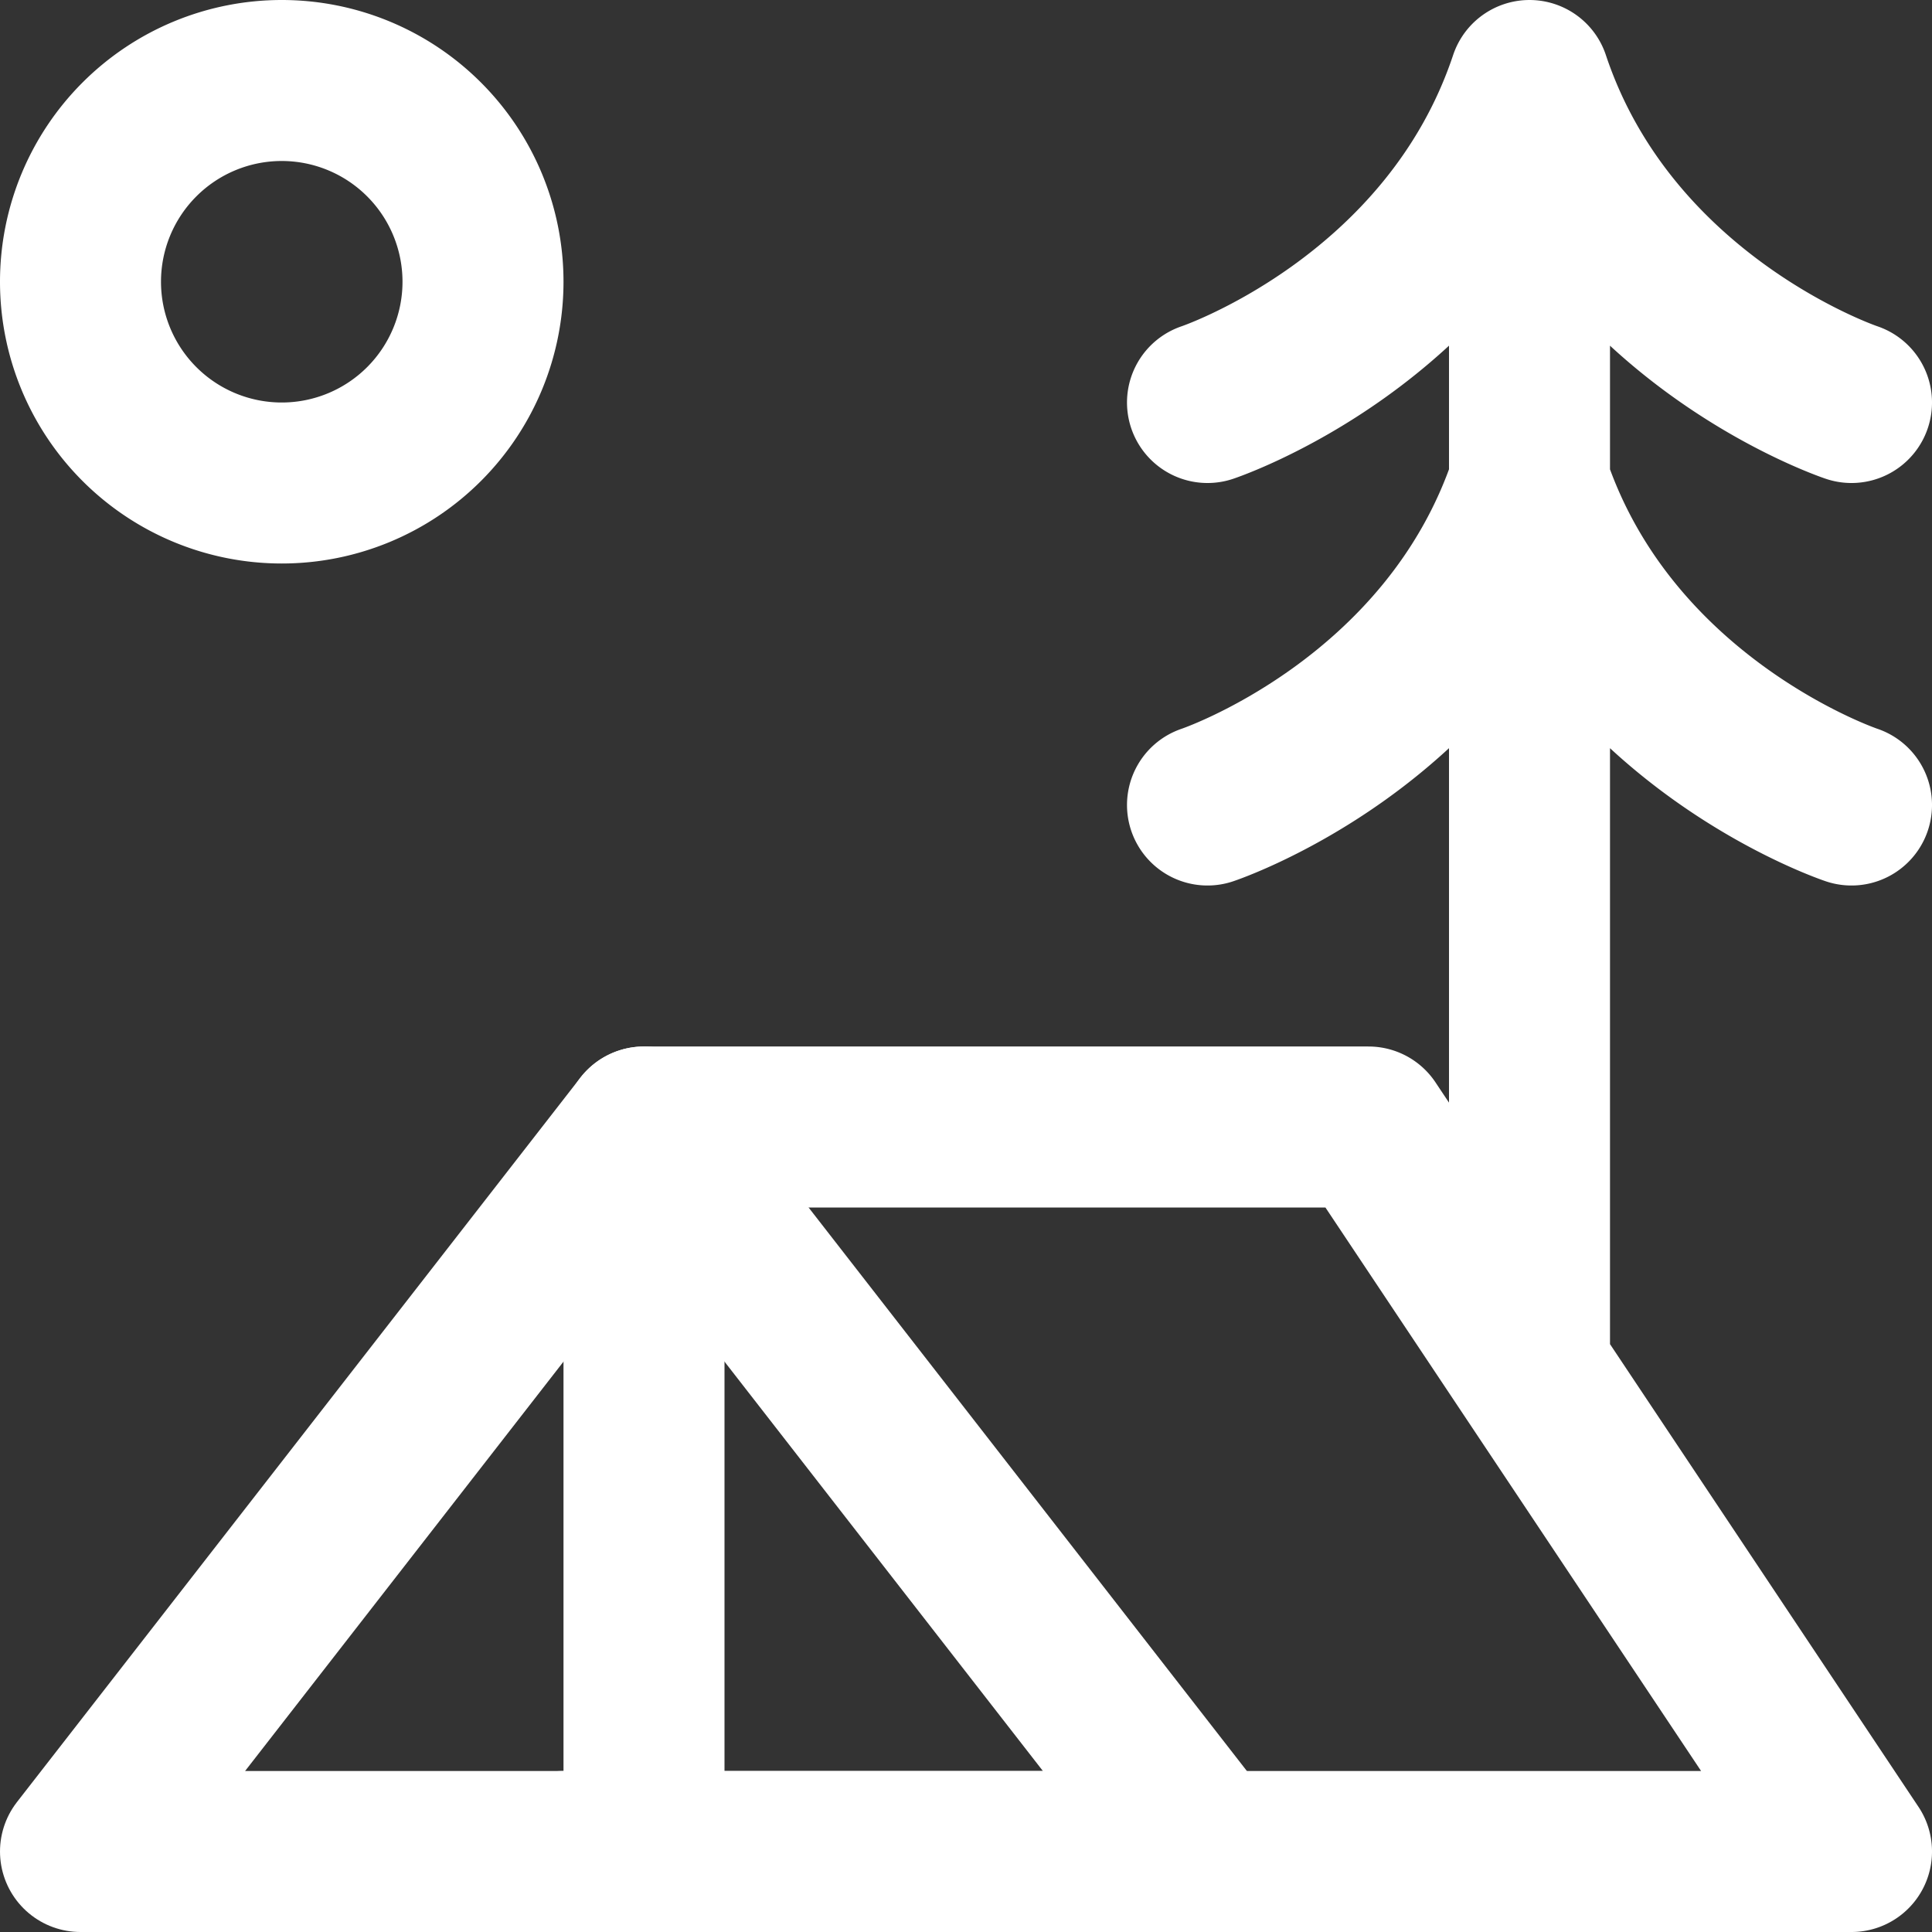
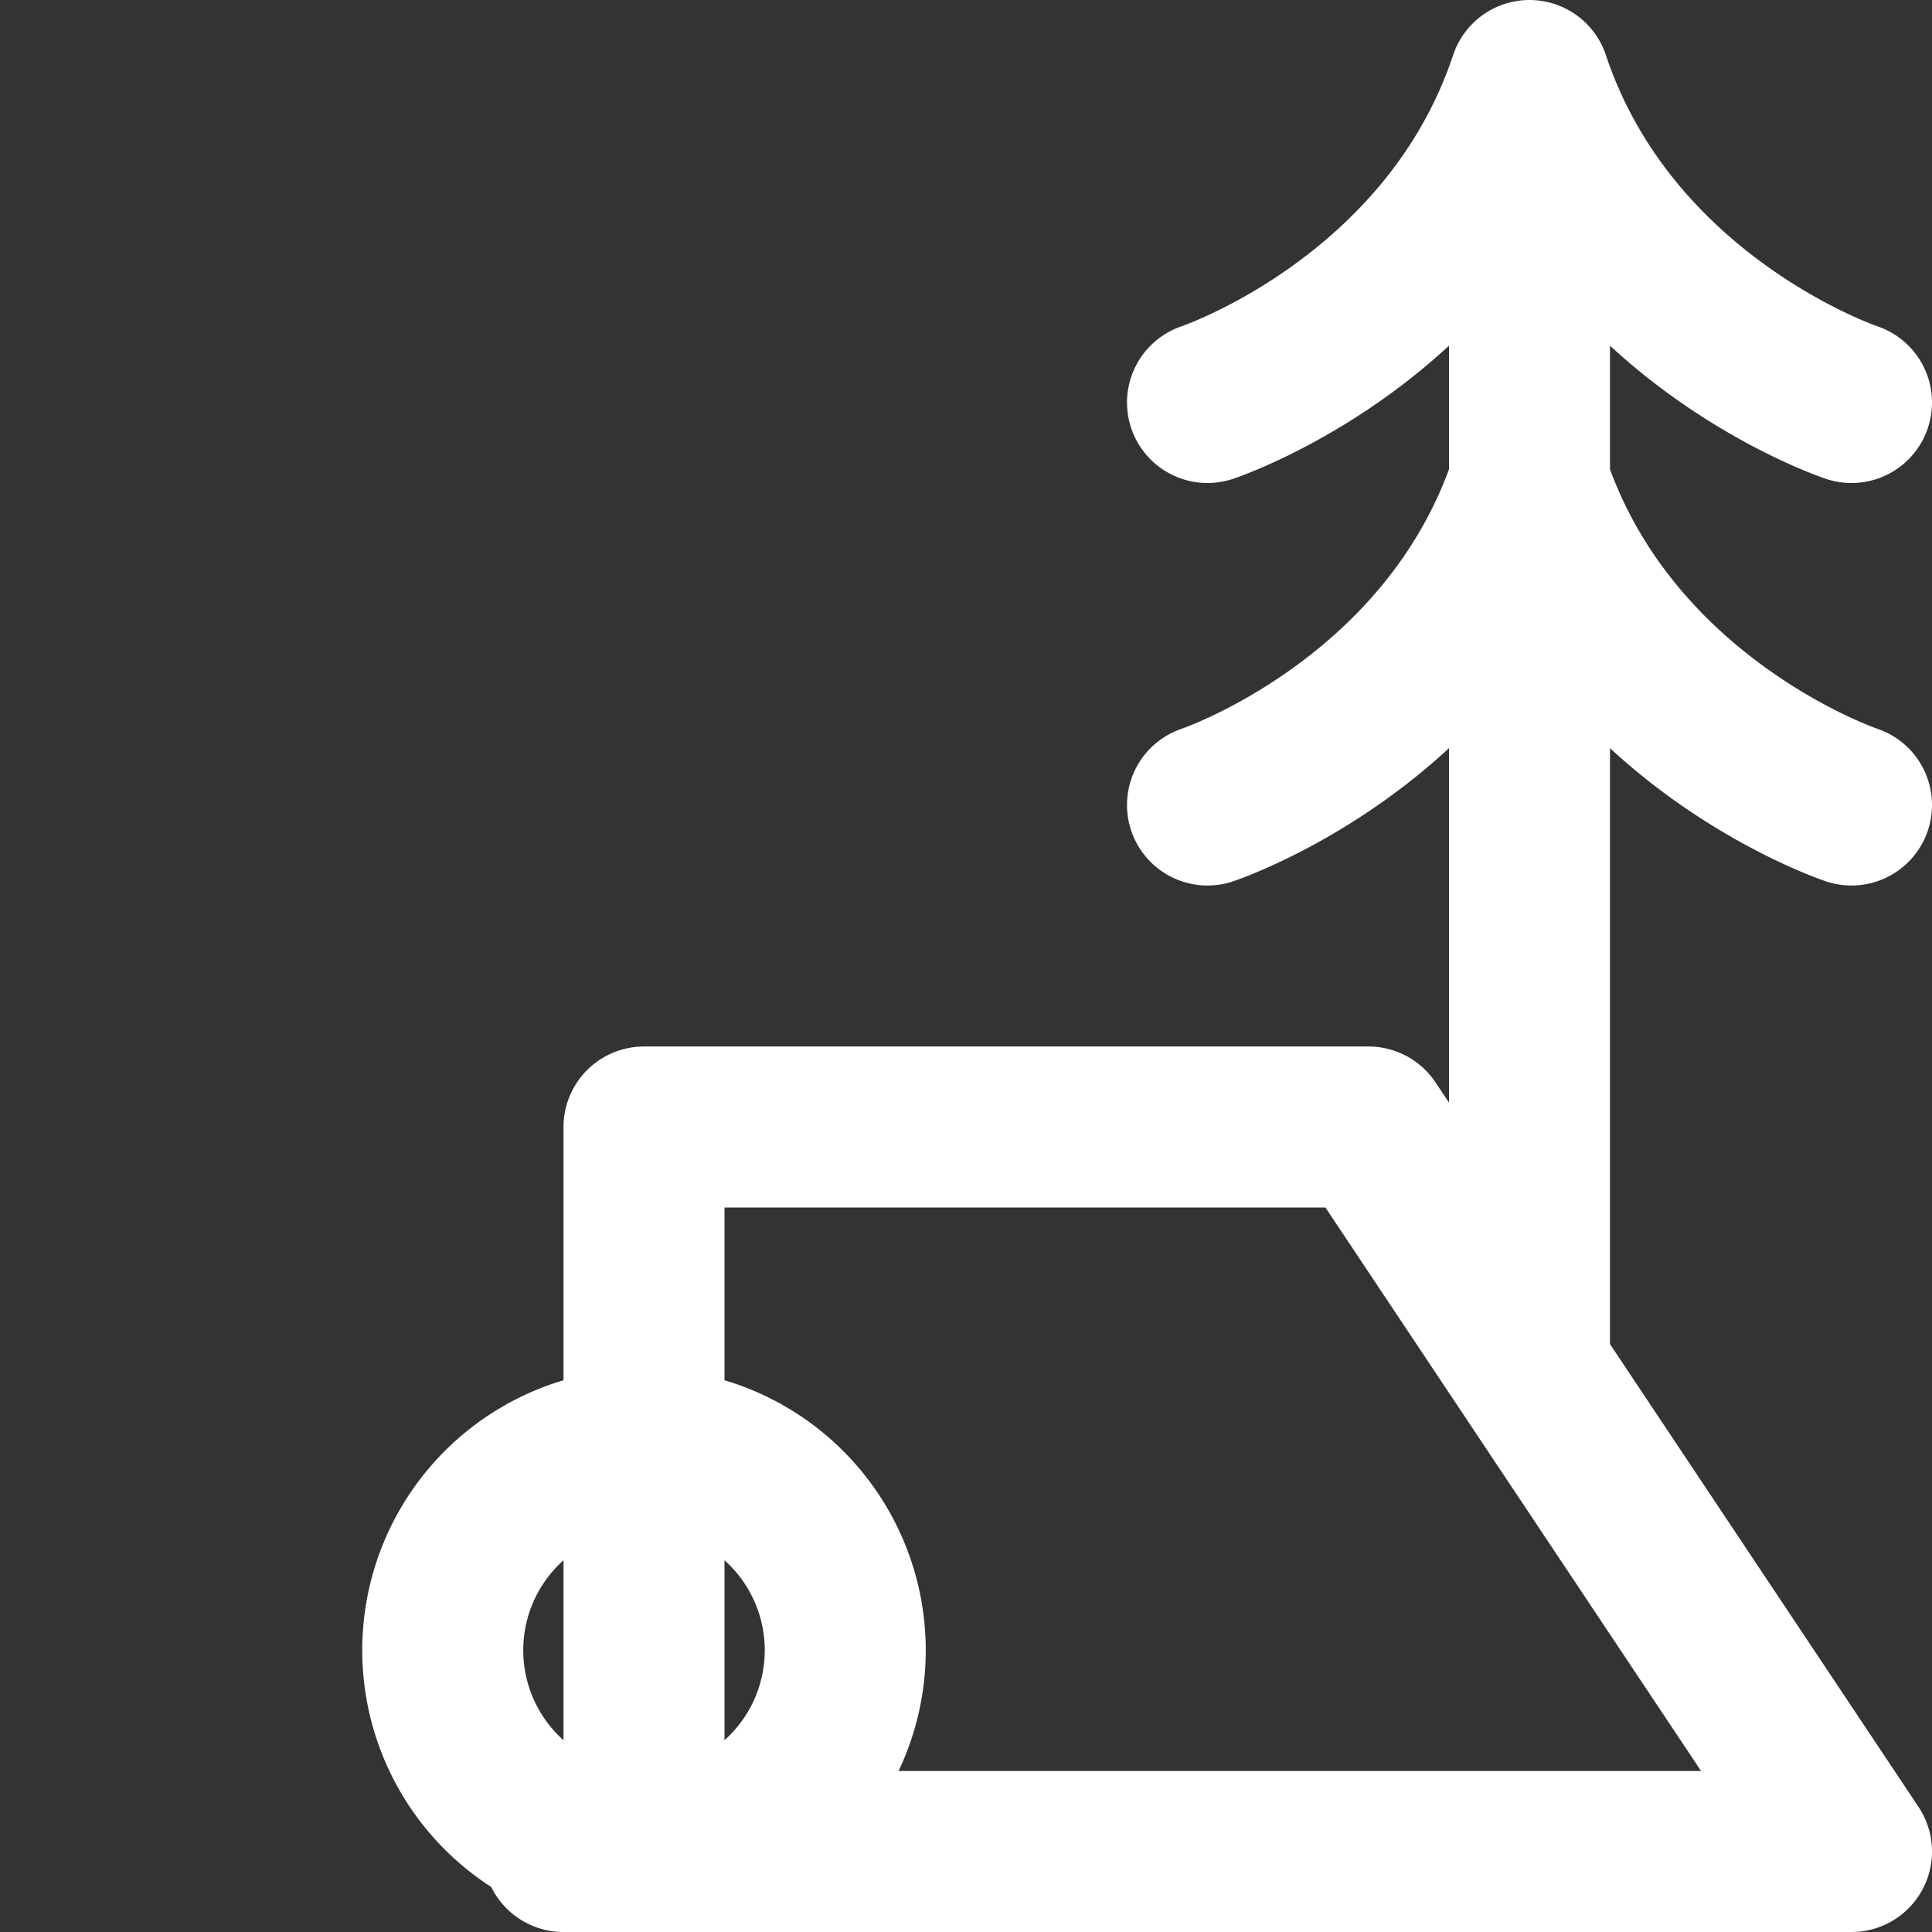
<svg xmlns="http://www.w3.org/2000/svg" width="24" height="24" fill="none">
  <rect width="100%" height="100%" fill="#333333" stroke="none" />
  <g clip-path="url(#clip0_31_6943)" stroke="#fff" stroke-width="2" stroke-miterlimit="10" stroke-linecap="round" stroke-linejoin="round">
-     <path d="M1 23l7-9 7 9H1z" />
-     <path d="M7 23h16l-6-9m-9 0h9m-9 0v9M3.5 6a2.5 2.5 0 100-5 2.5 2.5 0 000 5zM19 17V1m4 4s-3-1-4-4m-4 4s3-1 4-4m4 9s-3-1-4-4m-4 4s3-1 4-4" />
+     <path d="M7 23h16l-6-9m-9 0h9m-9 0v9a2.5 2.5 0 100-5 2.5 2.5 0 000 5zM19 17V1m4 4s-3-1-4-4m-4 4s3-1 4-4m4 9s-3-1-4-4m-4 4s3-1 4-4" />
  </g>
  <defs>
    <clipPath id="clip0_31_6943">
      <path fill="#fff" d="M0 0h24v24H0z" />
    </clipPath>
  </defs>
</svg>